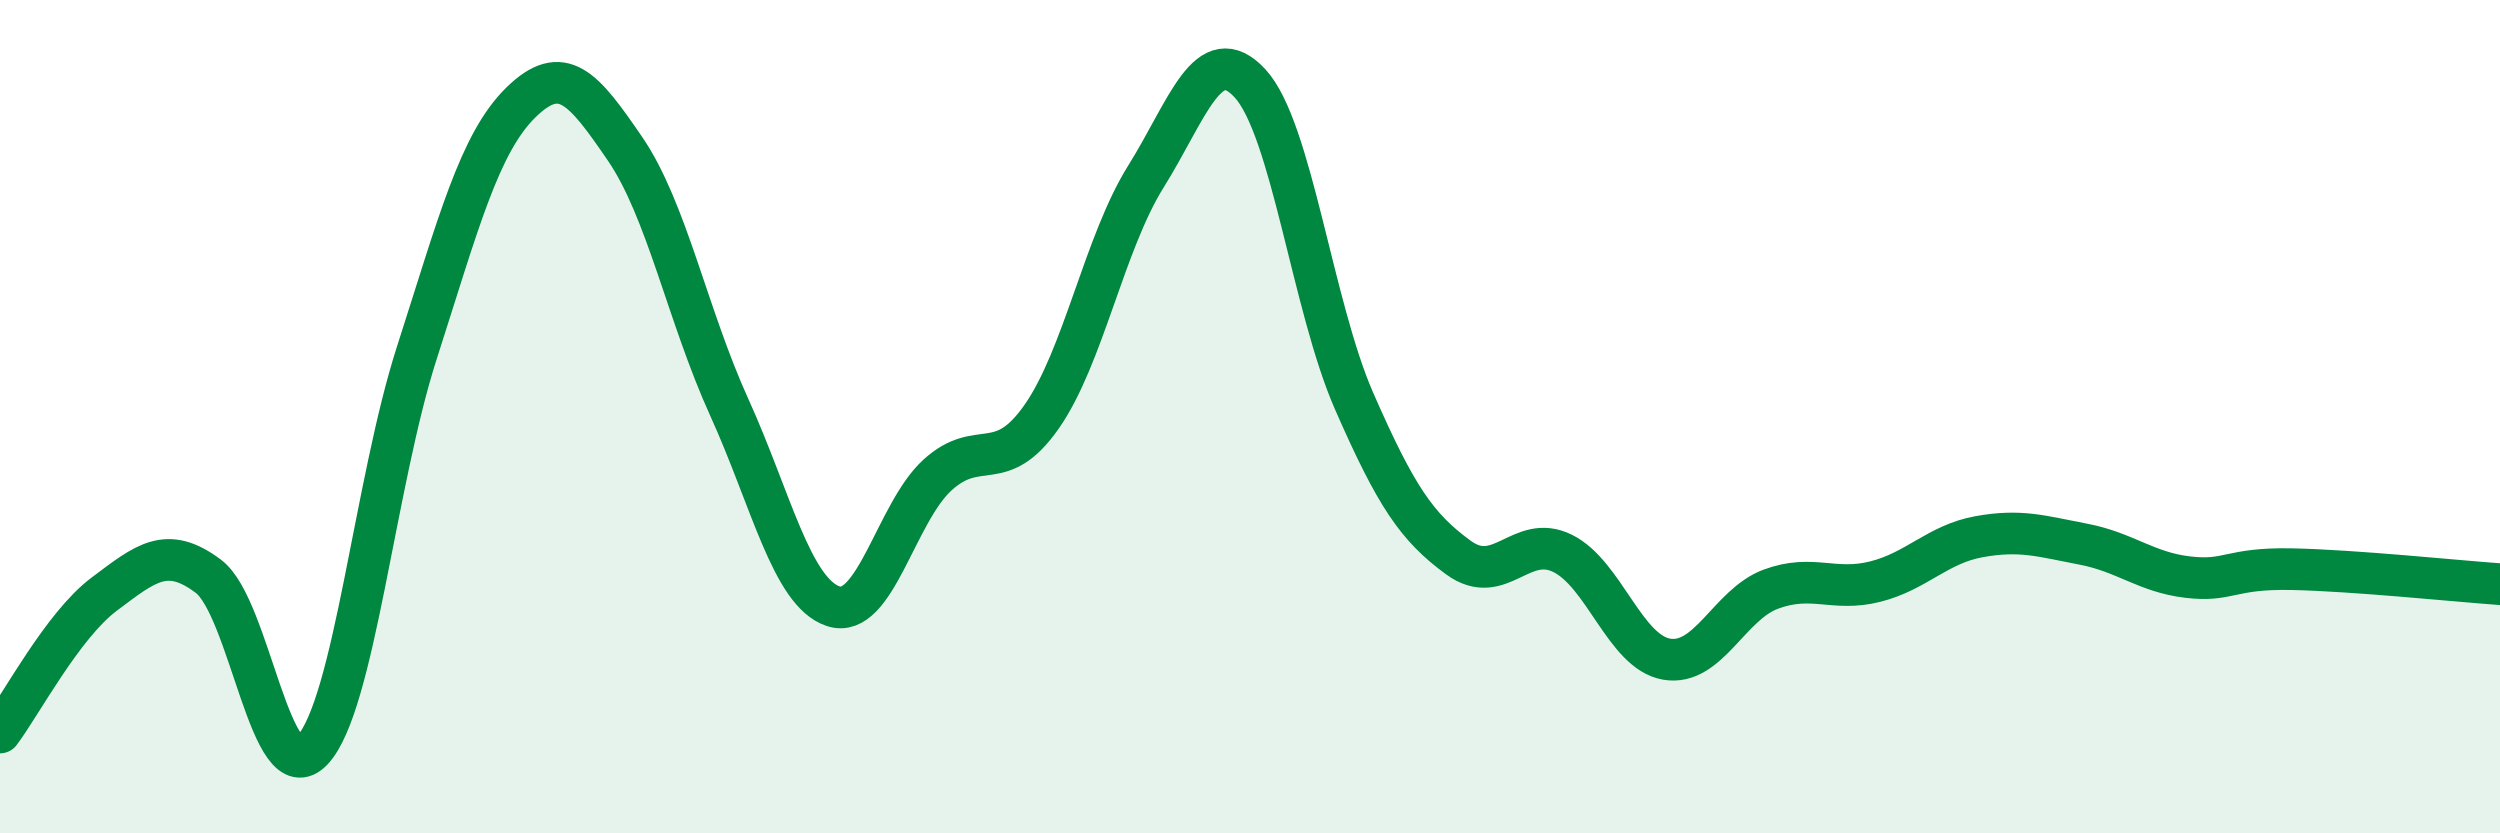
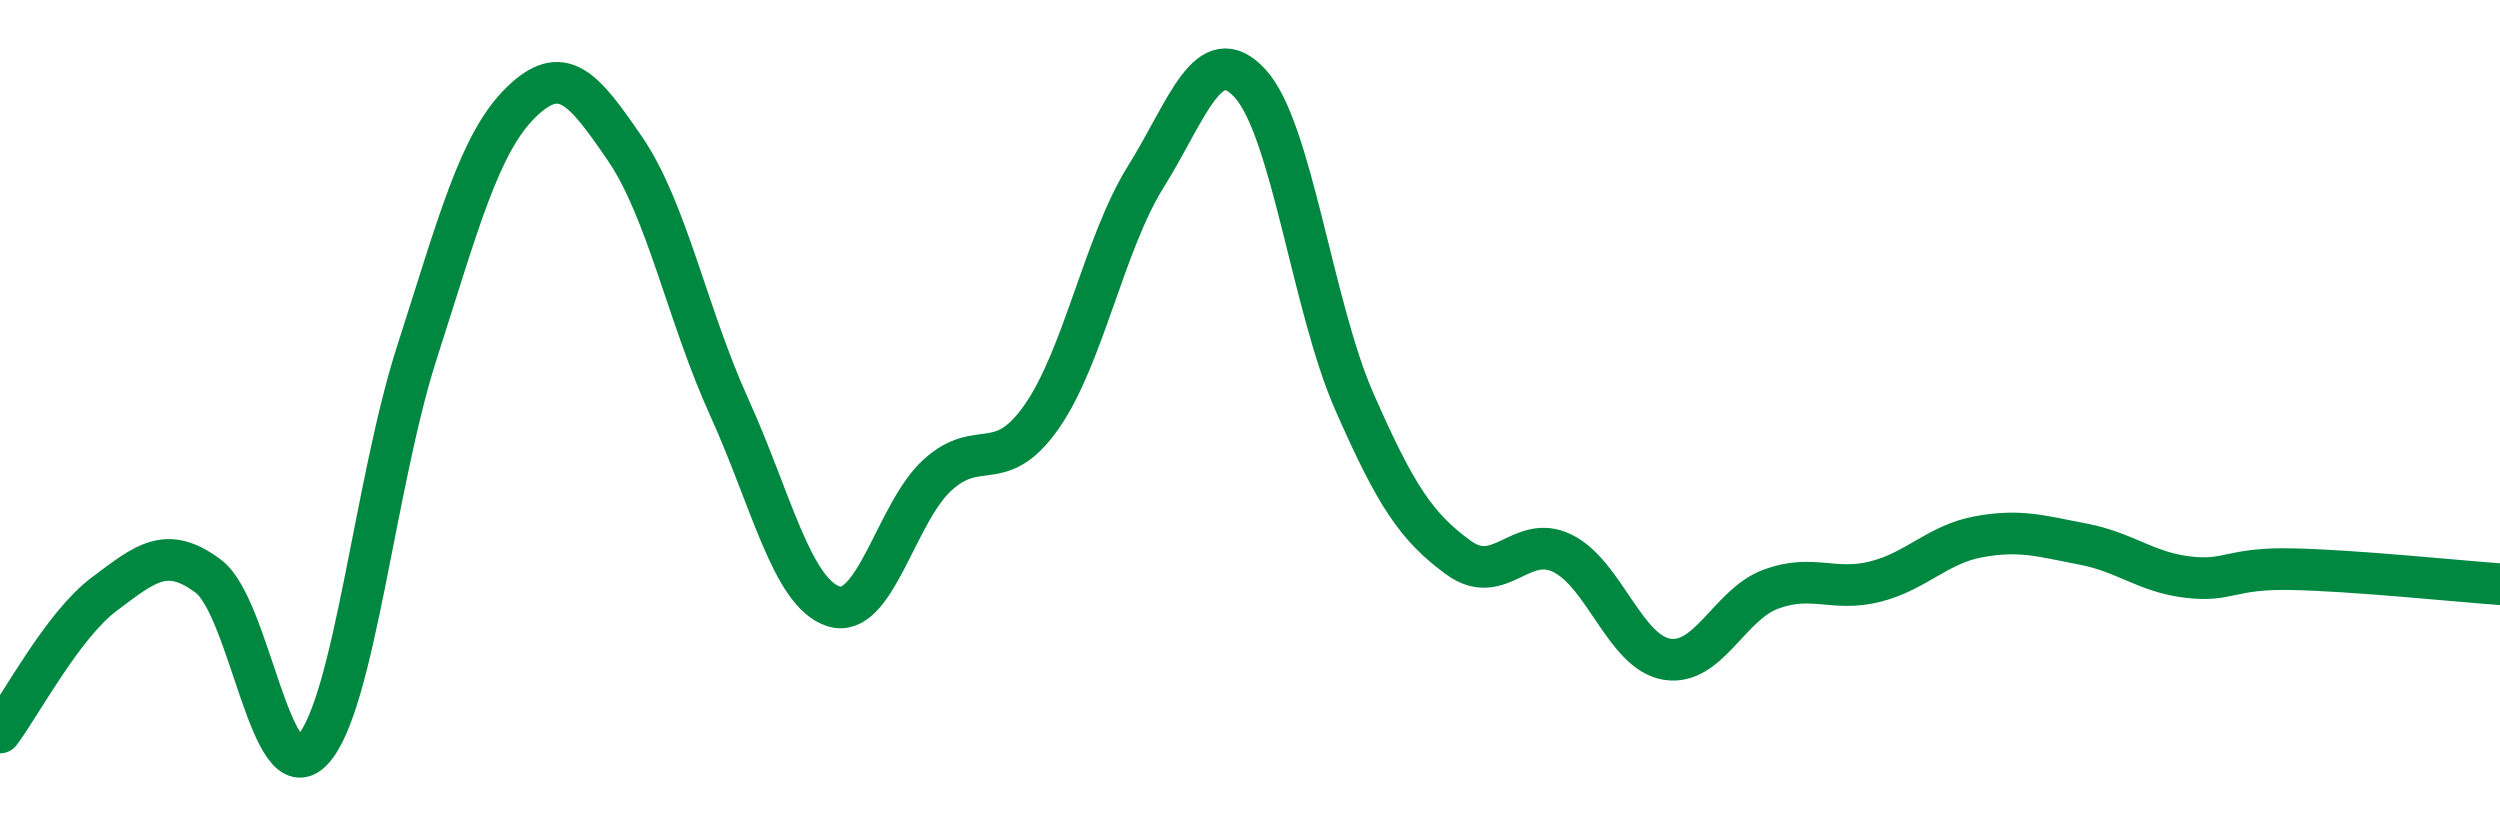
<svg xmlns="http://www.w3.org/2000/svg" width="60" height="20" viewBox="0 0 60 20">
-   <path d="M 0,17.58 C 0.5,16.92 1.5,15.01 2.5,14.26 C 3.5,13.51 4,13.08 5,13.83 C 6,14.58 6.5,19.07 7.5,18 C 8.5,16.93 9,11.59 10,8.48 C 11,5.37 11.5,3.44 12.5,2.46 C 13.5,1.48 14,2.11 15,3.57 C 16,5.03 16.5,7.57 17.5,9.77 C 18.5,11.97 19,14.22 20,14.55 C 21,14.88 21.5,12.31 22.5,11.4 C 23.5,10.49 24,11.43 25,10 C 26,8.57 26.5,5.84 27.5,4.24 C 28.5,2.64 29,0.92 30,2 C 31,3.08 31.5,7.35 32.5,9.63 C 33.5,11.91 34,12.65 35,13.38 C 36,14.11 36.5,12.79 37.5,13.28 C 38.5,13.77 39,15.65 40,15.82 C 41,15.99 41.5,14.51 42.5,14.14 C 43.5,13.77 44,14.21 45,13.96 C 46,13.71 46.5,13.06 47.5,12.88 C 48.5,12.7 49,12.87 50,13.06 C 51,13.25 51.5,13.73 52.5,13.85 C 53.5,13.97 53.5,13.63 55,13.66 C 56.5,13.69 59,13.95 60,14.02L60 20L0 20Z" fill="#008740" opacity="0.1" stroke-linecap="round" stroke-linejoin="round" />
  <path d="M 0,17.58 C 0.5,16.92 1.5,15.01 2.5,14.26 C 3.5,13.51 4,13.08 5,13.83 C 6,14.58 6.5,19.07 7.5,18 C 8.5,16.93 9,11.59 10,8.48 C 11,5.37 11.5,3.44 12.5,2.46 C 13.5,1.48 14,2.11 15,3.57 C 16,5.03 16.5,7.57 17.5,9.77 C 18.5,11.97 19,14.22 20,14.55 C 21,14.88 21.5,12.31 22.5,11.4 C 23.5,10.49 24,11.43 25,10 C 26,8.57 26.5,5.84 27.5,4.24 C 28.5,2.64 29,0.92 30,2 C 31,3.08 31.5,7.35 32.5,9.63 C 33.5,11.91 34,12.65 35,13.38 C 36,14.11 36.5,12.79 37.5,13.28 C 38.5,13.77 39,15.65 40,15.82 C 41,15.99 41.5,14.51 42.5,14.14 C 43.5,13.77 44,14.21 45,13.96 C 46,13.71 46.5,13.06 47.5,12.88 C 48.5,12.7 49,12.87 50,13.06 C 51,13.25 51.5,13.73 52.5,13.85 C 53.5,13.97 53.5,13.63 55,13.66 C 56.5,13.69 59,13.95 60,14.02" stroke="#008740" stroke-width="1" fill="none" stroke-linecap="round" stroke-linejoin="round" />
</svg>